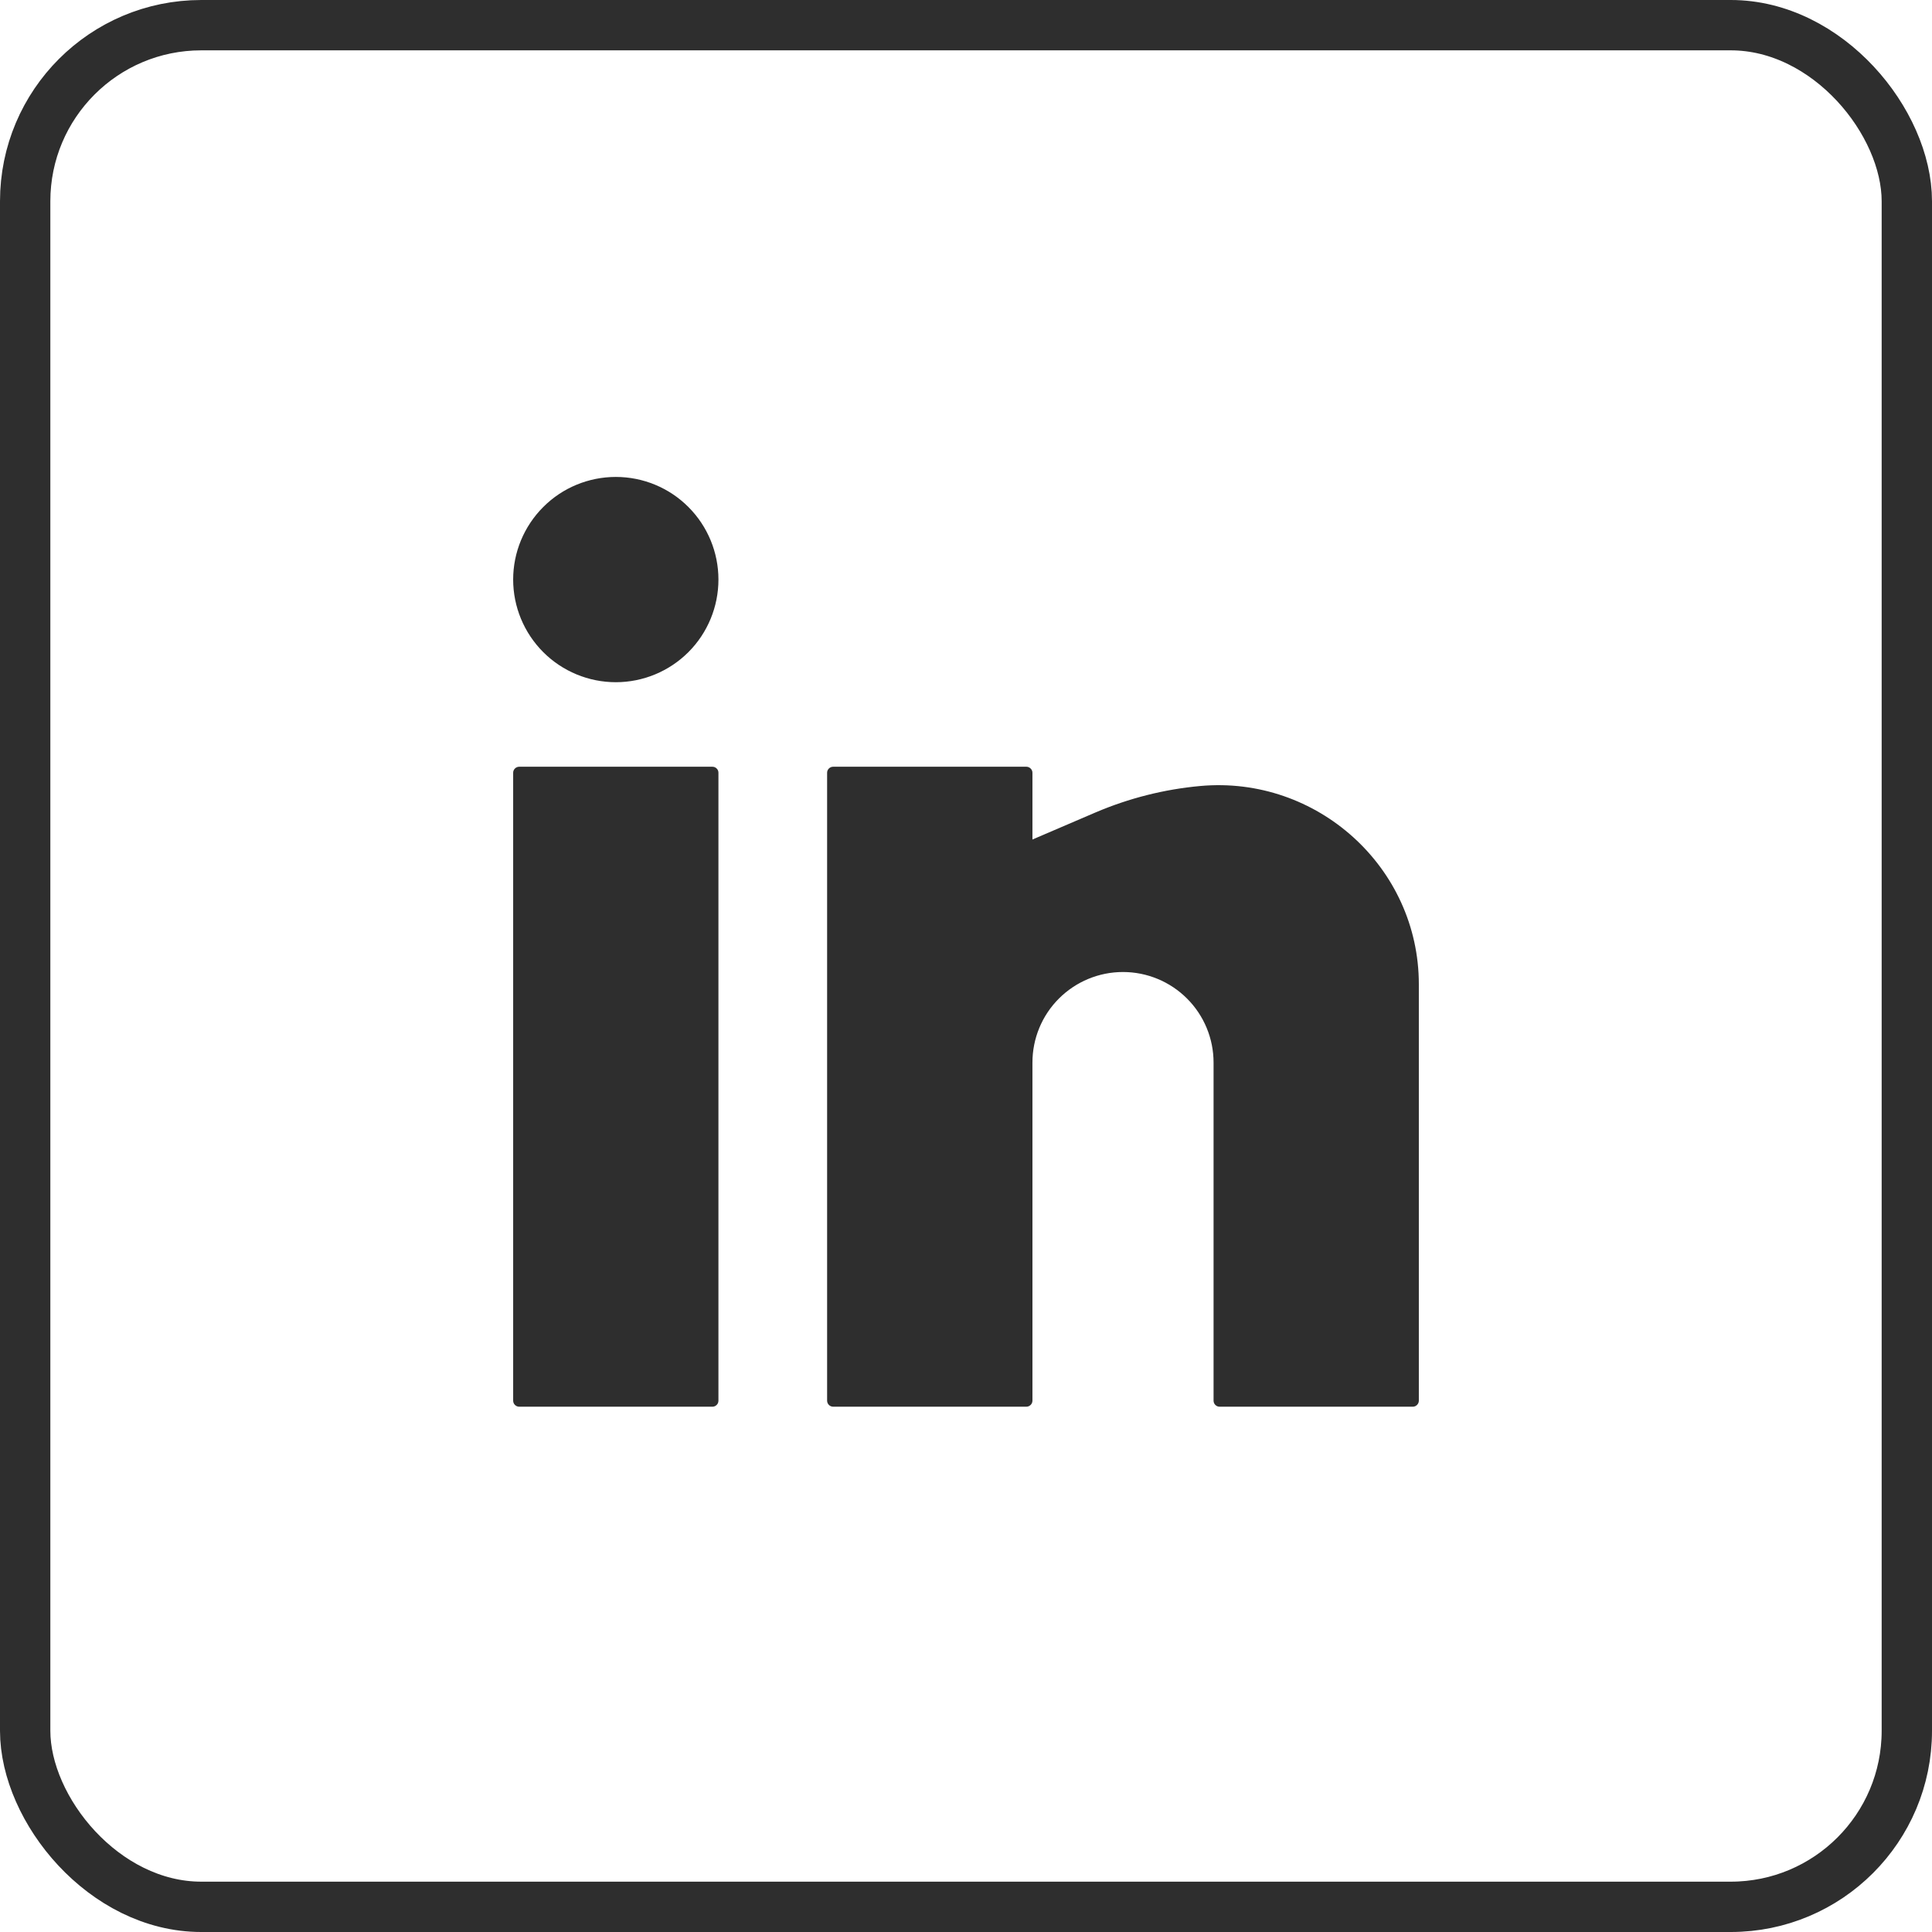
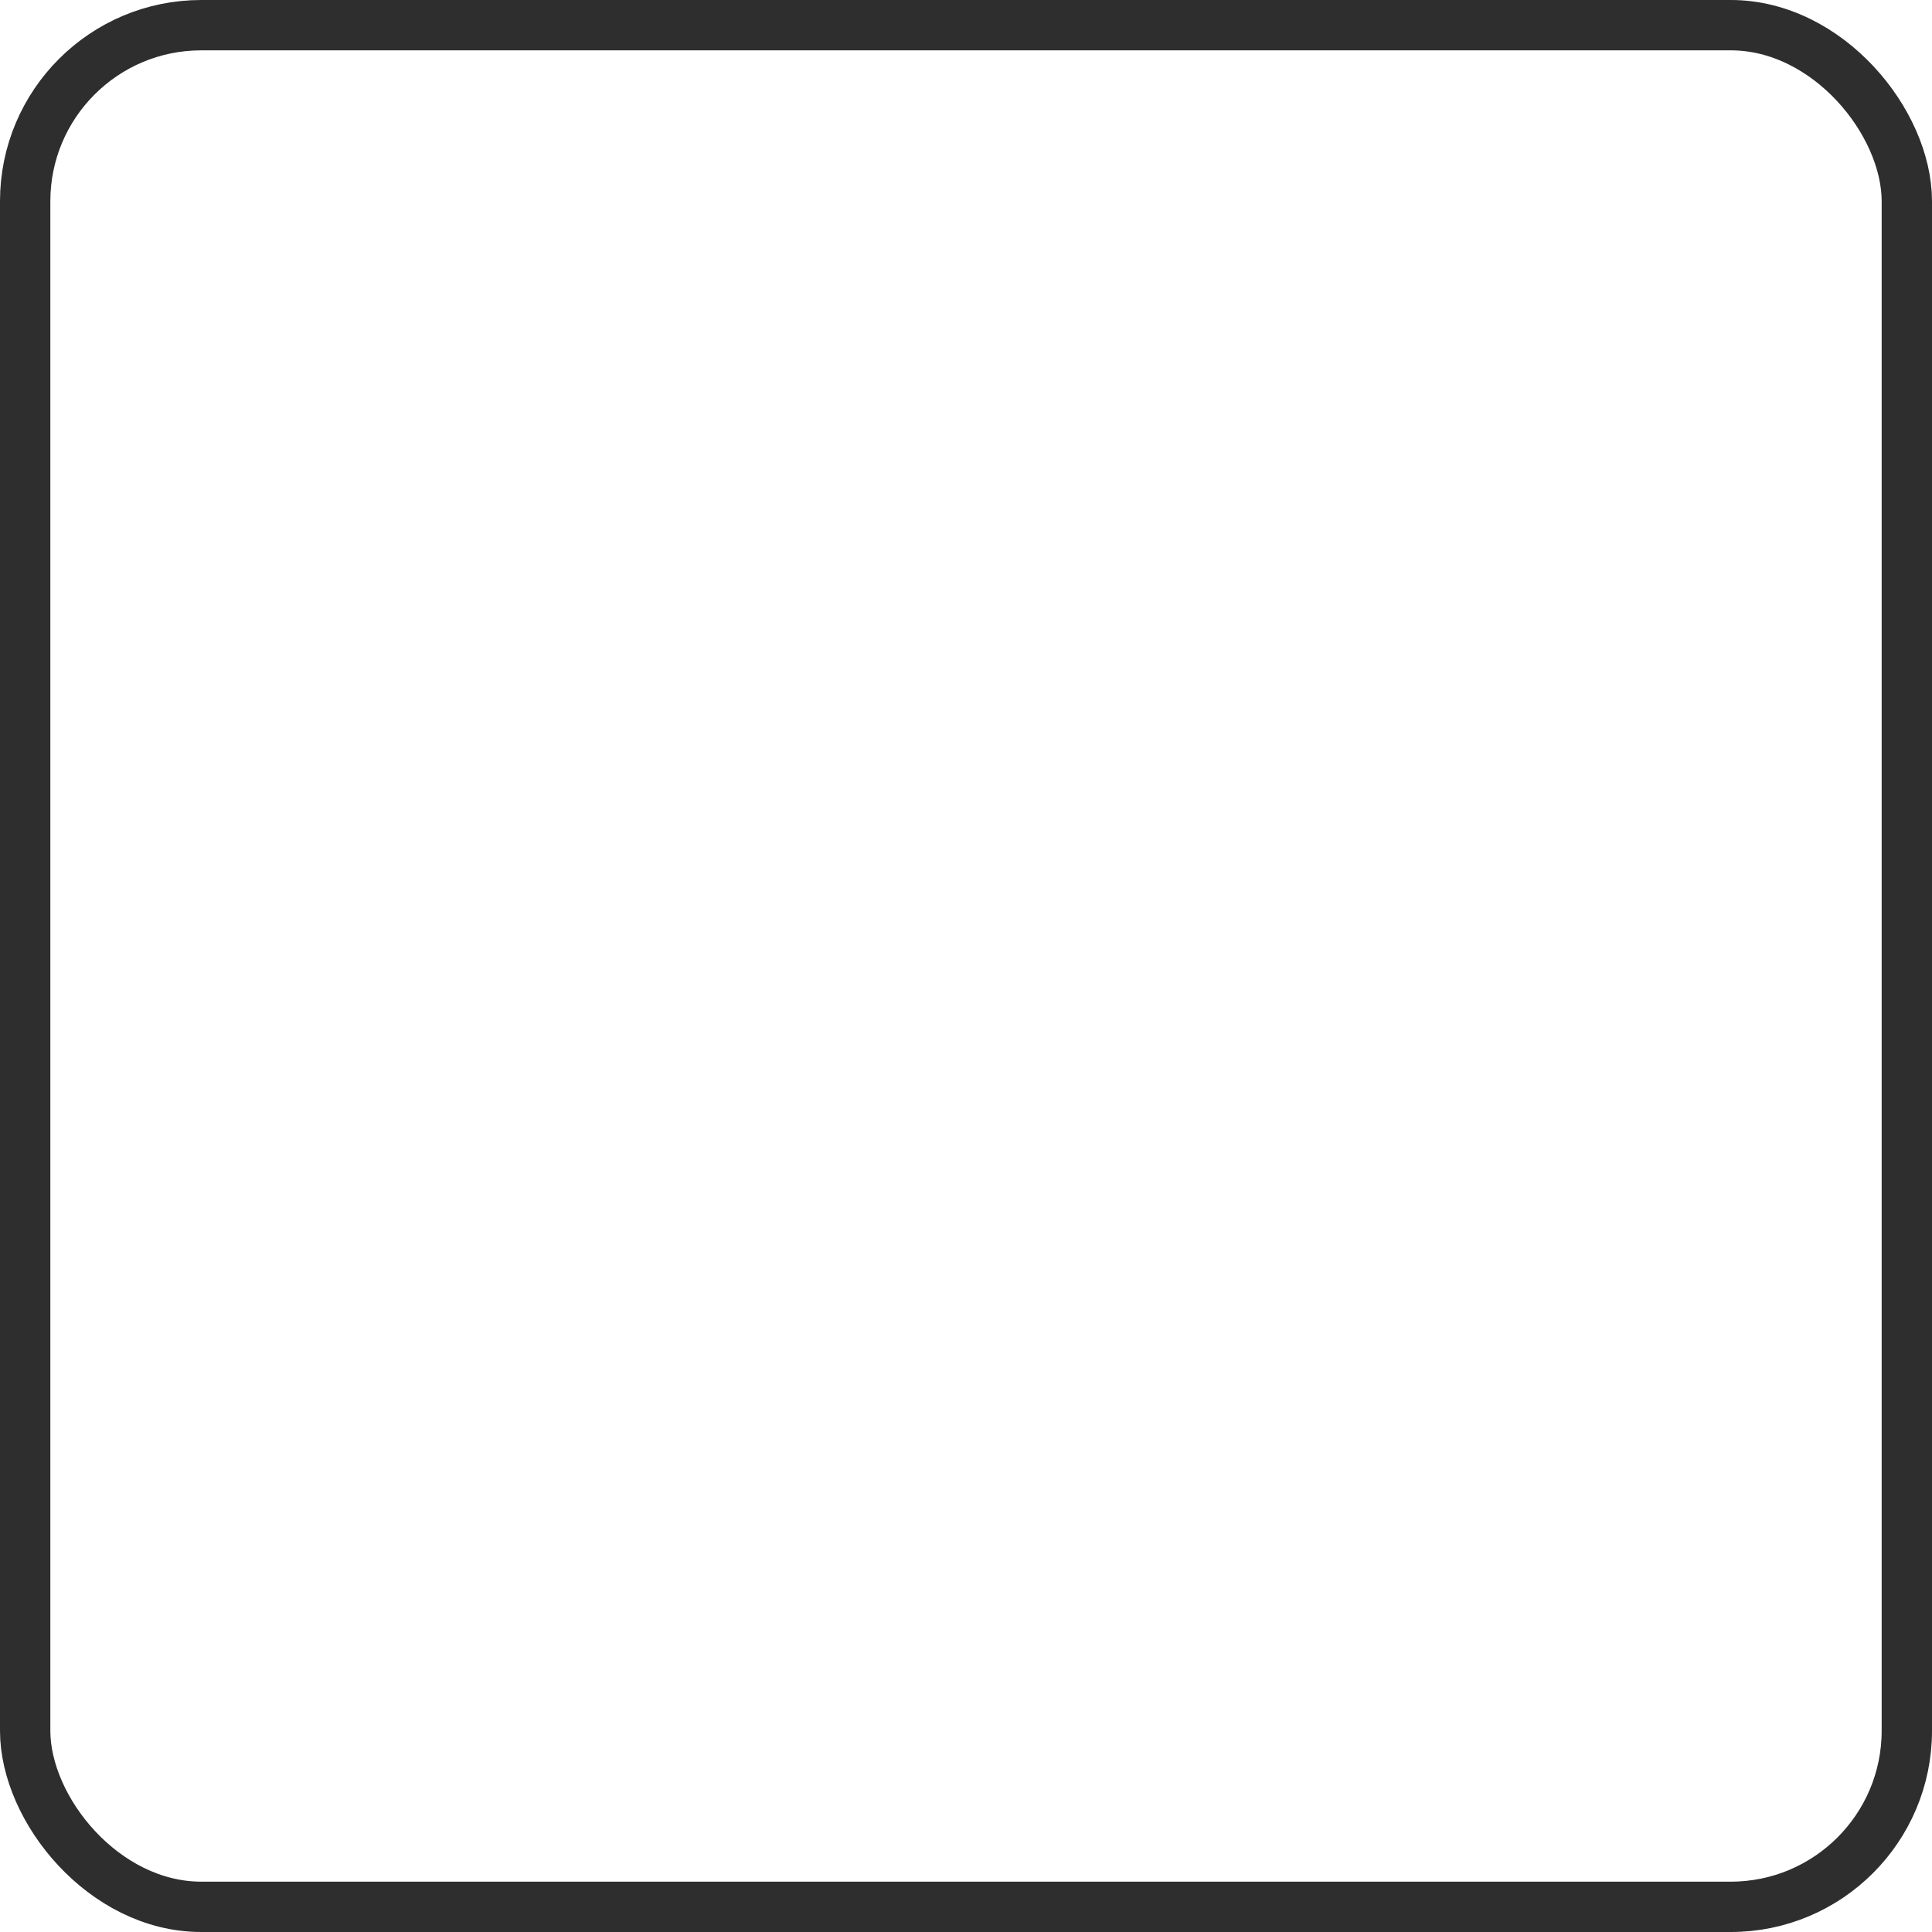
<svg xmlns="http://www.w3.org/2000/svg" width="36" height="36" viewBox="0 0 36 36" fill="none">
  <rect x="0.469" y="0.469" width="35.062" height="35.062" rx="3.281" stroke="#2E2E2E" stroke-width="0.938" />
-   <path d="M11.475 8.887C10.968 8.887 10.481 9.088 10.123 9.447C9.764 9.806 9.562 10.292 9.562 10.799C9.562 11.306 9.764 11.793 10.123 12.152C10.481 12.51 10.968 12.712 11.475 12.712C11.982 12.712 12.469 12.51 12.827 12.152C13.186 11.793 13.387 11.306 13.387 10.799C13.387 10.292 13.186 9.806 12.827 9.447C12.469 9.088 11.982 8.887 11.475 8.887ZM9.675 14.287C9.645 14.287 9.617 14.299 9.595 14.32C9.574 14.341 9.562 14.369 9.562 14.399V26.099C9.562 26.161 9.613 26.212 9.675 26.212H13.275C13.305 26.212 13.334 26.2 13.354 26.179C13.376 26.158 13.387 26.129 13.387 26.099V14.399C13.387 14.369 13.376 14.341 13.354 14.32C13.334 14.299 13.305 14.287 13.275 14.287H9.675ZM15.525 14.287C15.495 14.287 15.466 14.299 15.445 14.32C15.424 14.341 15.412 14.369 15.412 14.399V26.099C15.412 26.161 15.463 26.212 15.525 26.212H19.125C19.155 26.212 19.183 26.2 19.204 26.179C19.226 26.158 19.238 26.129 19.238 26.099V19.799C19.238 19.352 19.415 18.922 19.732 18.606C20.048 18.29 20.477 18.112 20.925 18.112C21.373 18.112 21.802 18.29 22.118 18.606C22.435 18.922 22.613 19.352 22.613 19.799V26.099C22.613 26.161 22.663 26.212 22.725 26.212H26.325C26.355 26.212 26.384 26.2 26.404 26.179C26.426 26.158 26.438 26.129 26.438 26.099V18.341C26.438 16.157 24.538 14.449 22.365 14.646C21.693 14.707 21.034 14.874 20.413 15.139L19.238 15.643V14.399C19.238 14.369 19.226 14.341 19.204 14.32C19.183 14.299 19.155 14.287 19.125 14.287H15.525Z" fill="#2E2E2E" />
</svg>